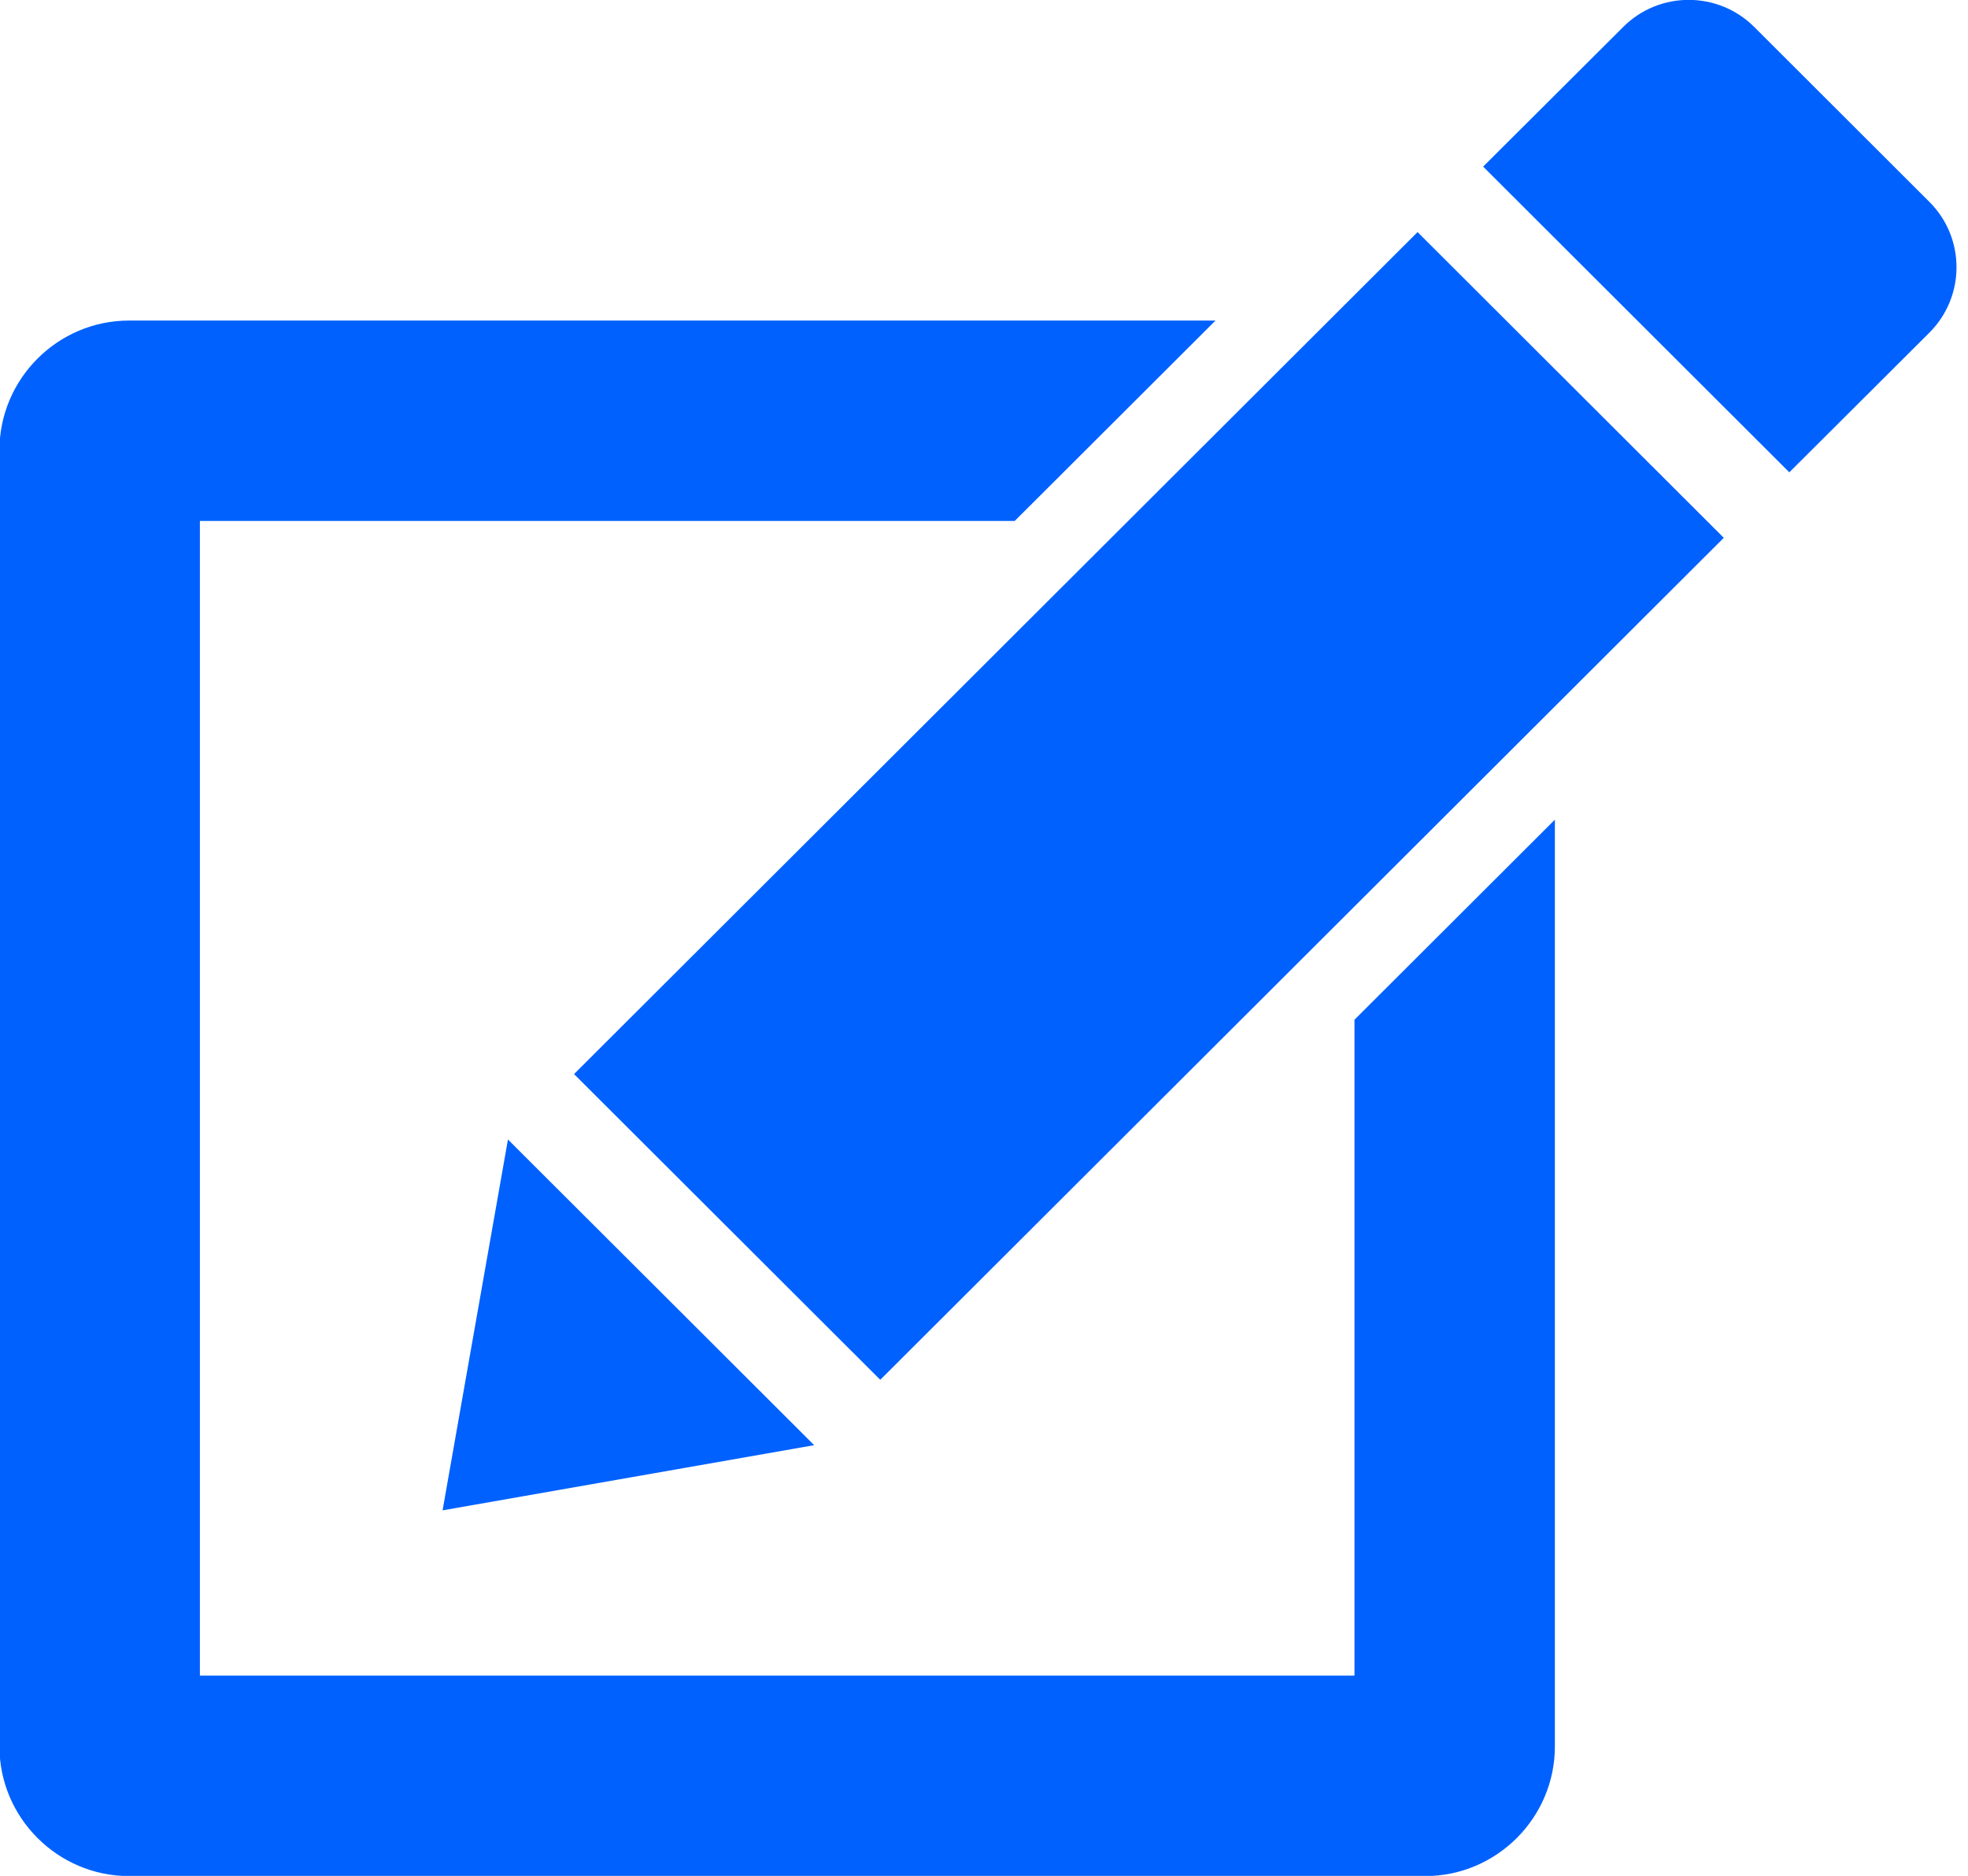
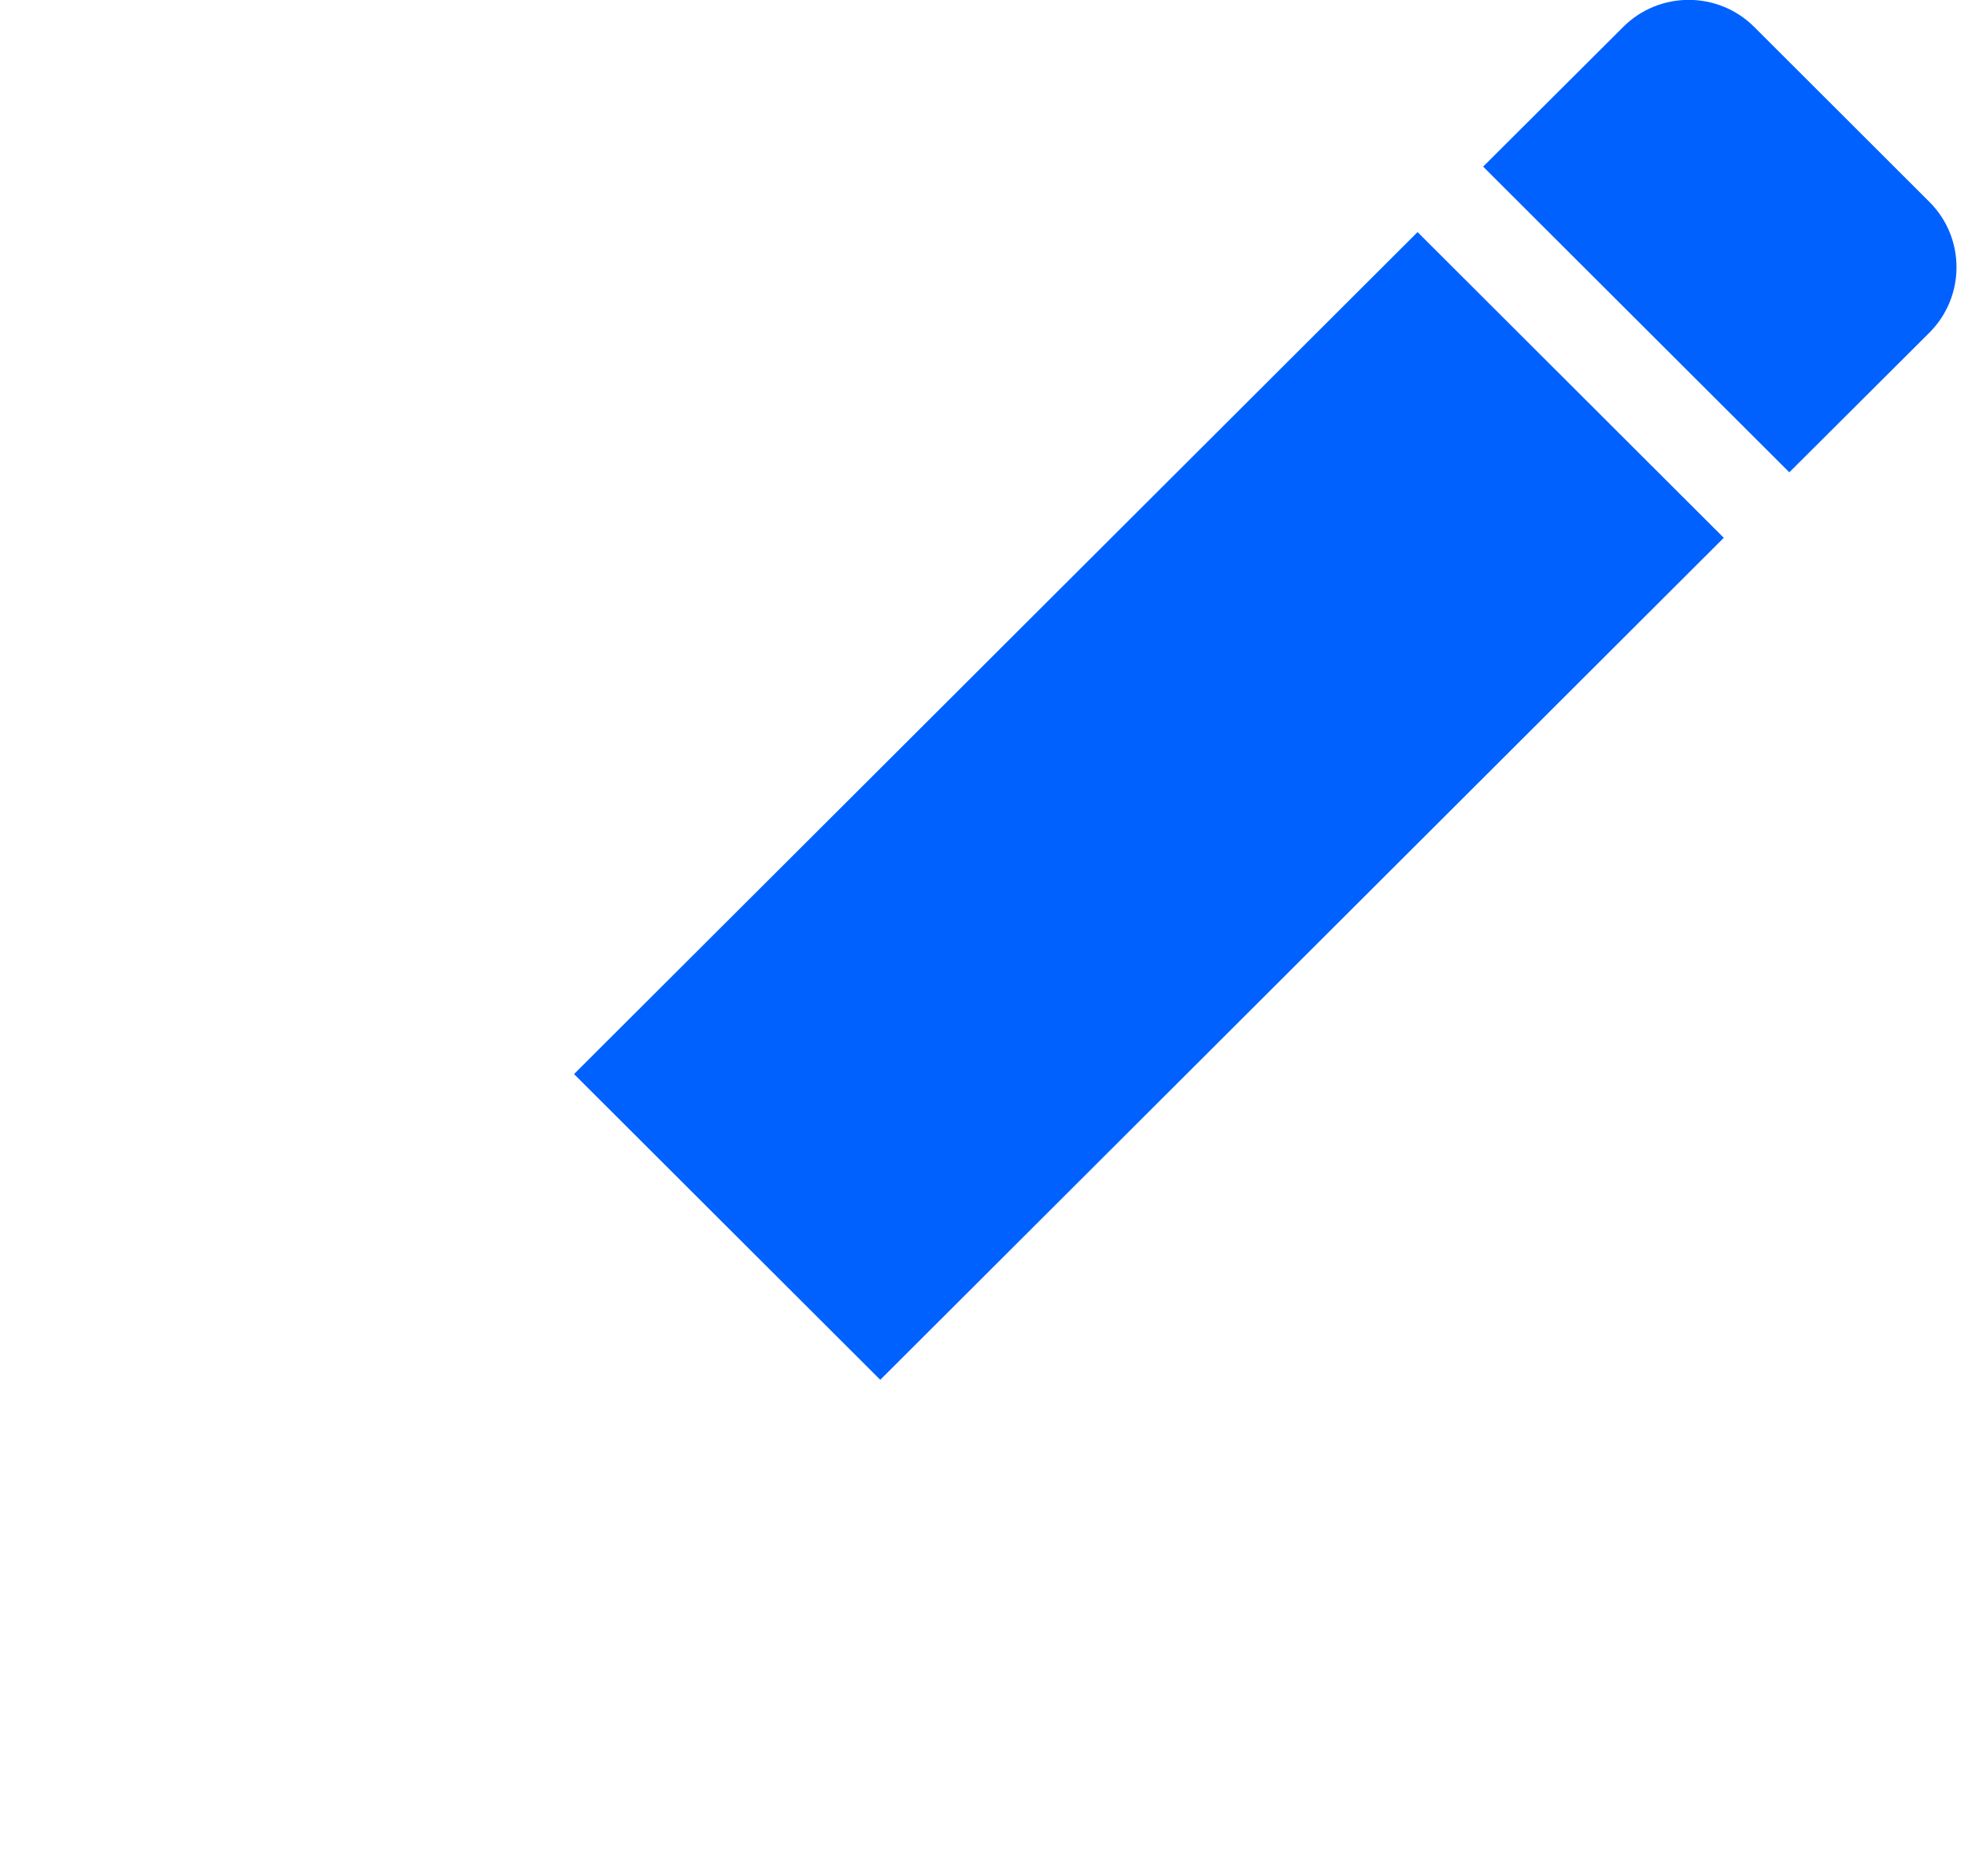
<svg xmlns="http://www.w3.org/2000/svg" fill="#0061fe" height="46.8" preserveAspectRatio="xMidYMid meet" version="1" viewBox="7.6 8.6 49.1 46.8" width="49.1" zoomAndPan="magnify">
  <g id="change1_1">
    <path d="M55.736,13.636l-4.368-4.362c-0.451-0.451-1.044-0.677-1.636-0.677c-0.592,0-1.184,0.225-1.635,0.676l-3.494,3.484 l7.639,7.626l3.494-3.483C56.639,15.998,56.639,14.535,55.736,13.636z" fill="inherit" />
    <path d="M21.922 35.396L29.562 43.023 50.607 22.017 42.967 14.39z" fill="inherit" />
-     <path d="M20.273 37.028L18.642 46.28 27.913 44.654z" fill="inherit" />
-     <path d="M41.393,50.403H12.587V21.597h20.329l5.01-5H10.82c-1.779,0-3.234,1.455-3.234,3.234v32.339 c0,1.779,1.455,3.234,3.234,3.234h32.339c1.779,0,3.234-1.455,3.234-3.234V29.049l-5,4.991V50.403z" fill="inherit" />
  </g>
</svg>